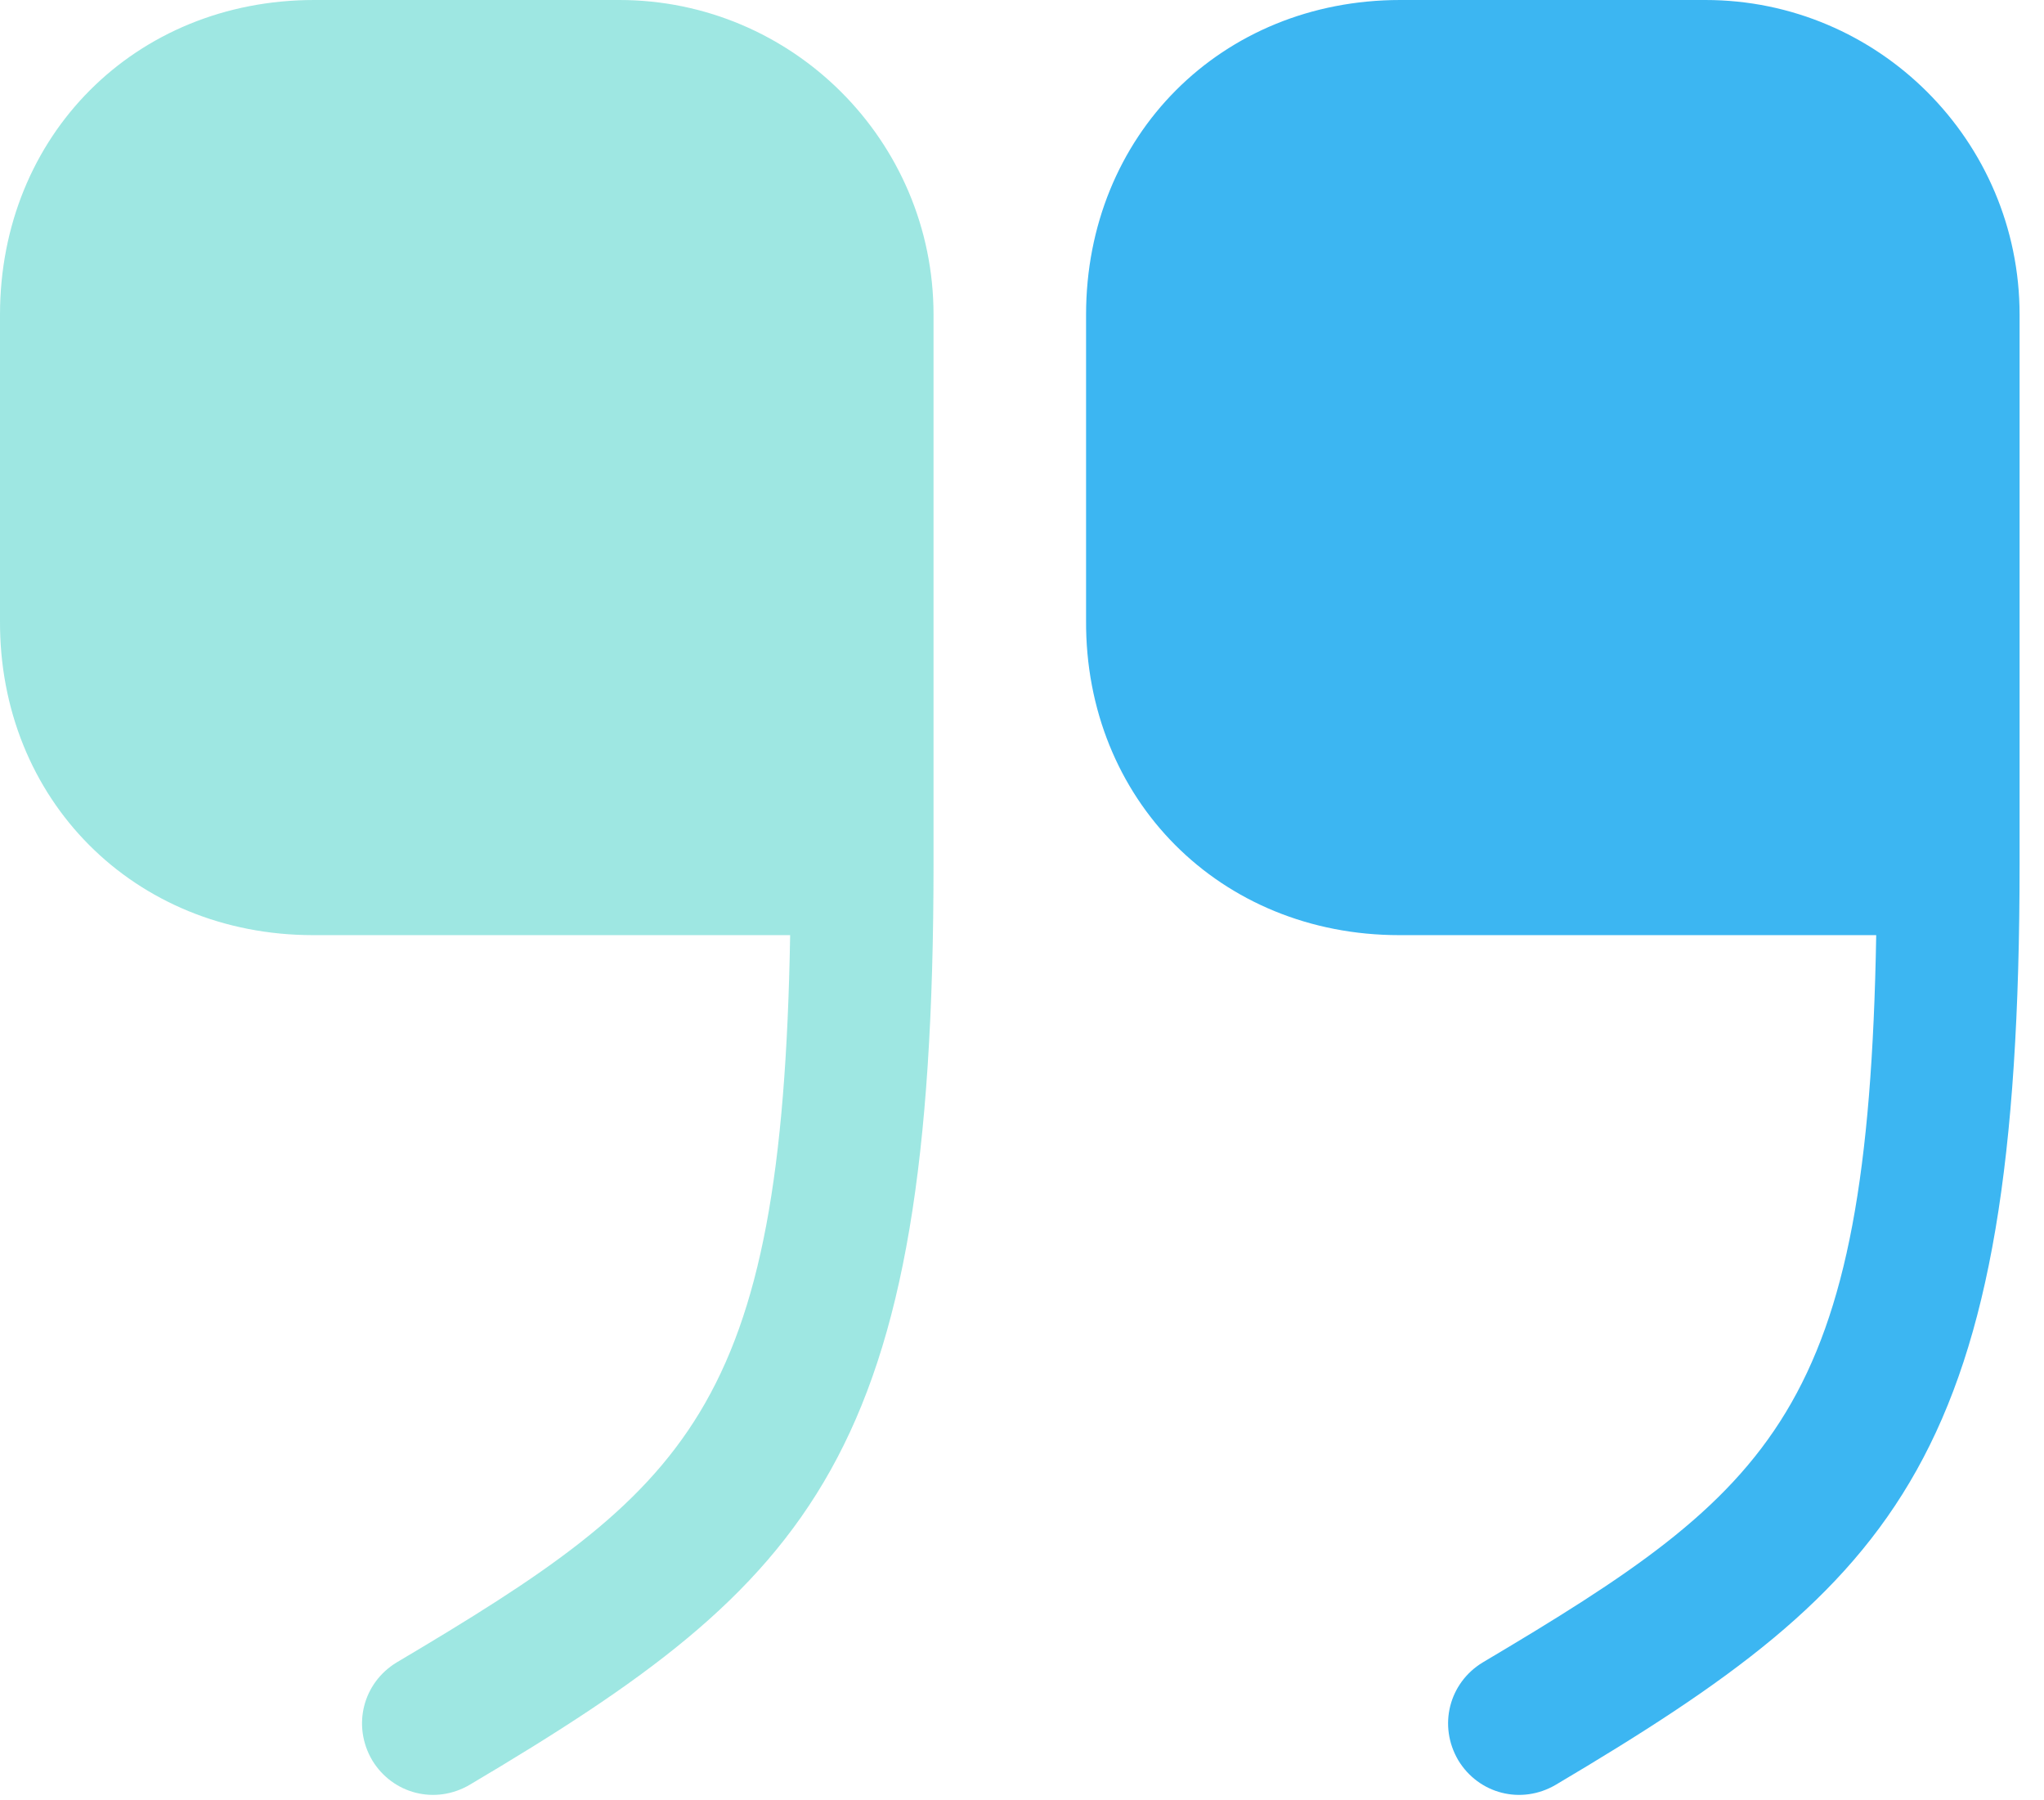
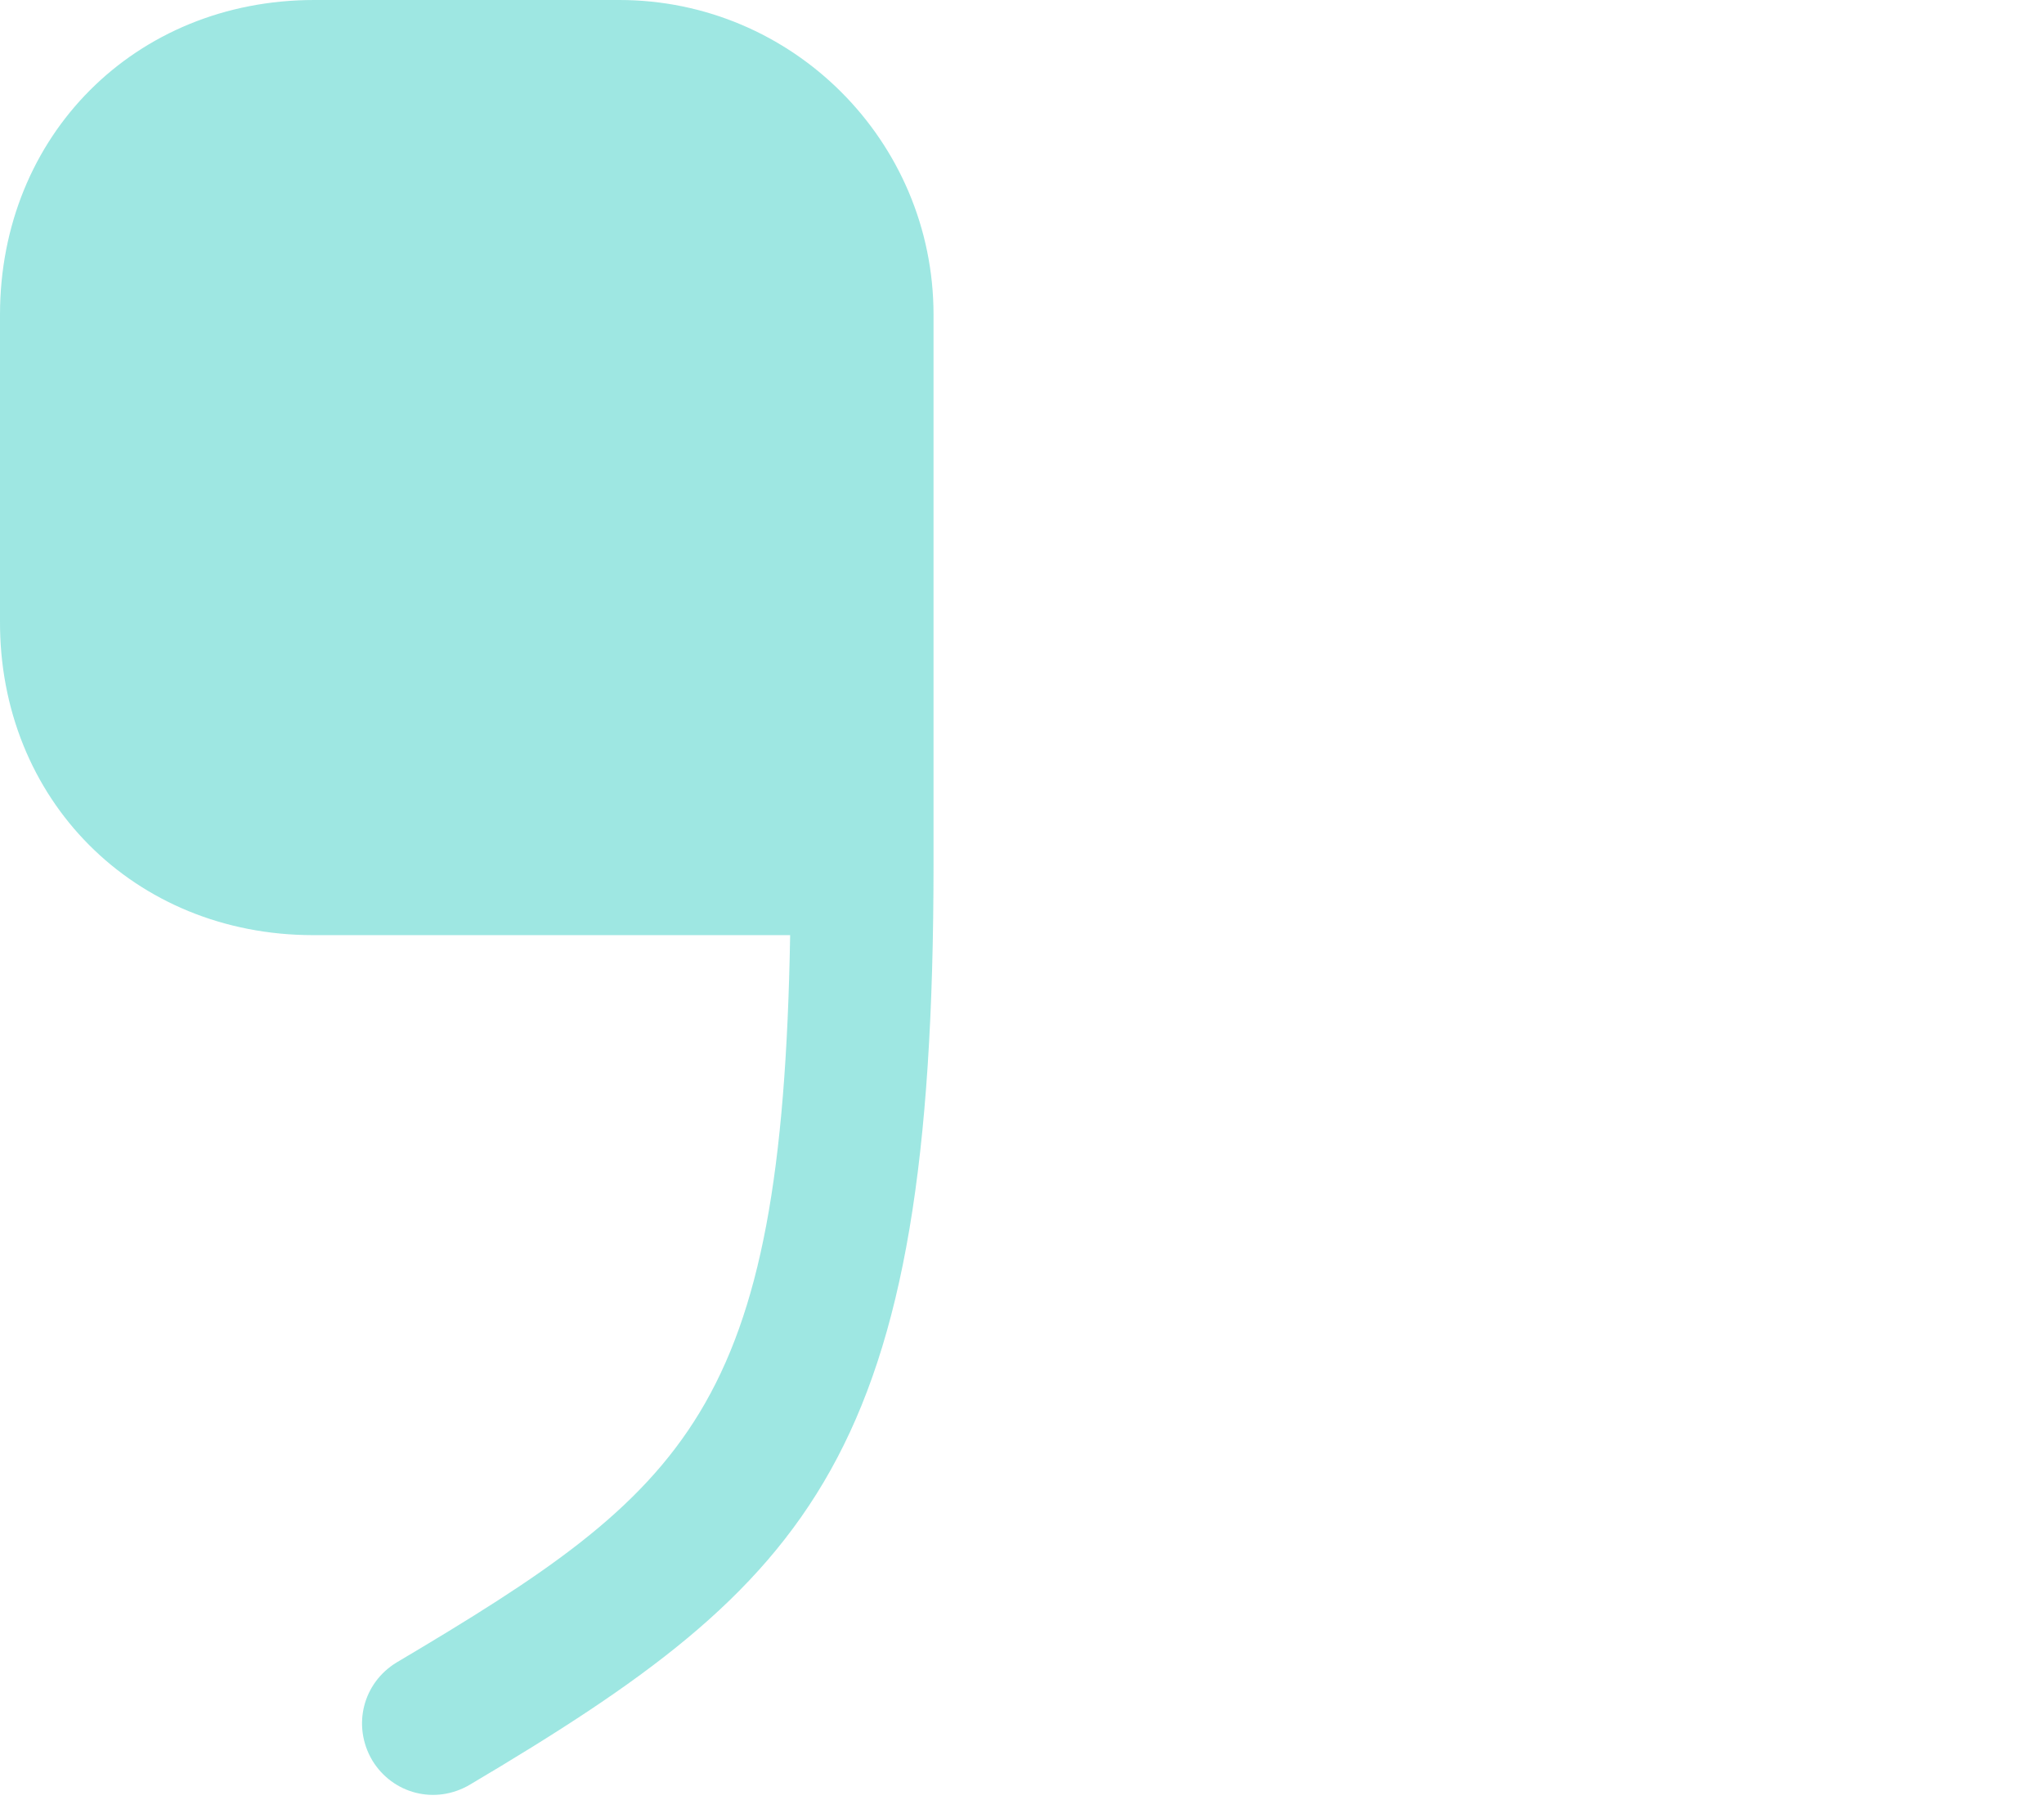
<svg xmlns="http://www.w3.org/2000/svg" width="67" height="59" viewBox="0 0 67 59" fill="none">
  <path opacity="0.65" d="M10.267 30.645H25.9C25.634 46.234 22.567 48.804 13 54.48C11.9 55.147 11.534 56.549 12.2 57.684C12.867 58.786 14.267 59.153 15.4 58.486C26.667 51.809 30.6 47.736 30.6 28.308V10.315C30.6 4.607 25.967 0 20.3 0H10.3C4.434 0 0 4.44 0 10.315V20.33C-0.033 26.205 4.4 30.645 10.267 30.645Z" fill="#6BDAD2" />
-   <path d="M45.867 30.645H61.5C61.234 46.234 58.167 48.804 48.6 54.48C47.5 55.147 47.134 56.549 47.8 57.684C48.467 58.786 49.867 59.153 51 58.486C62.267 51.809 66.2 47.736 66.2 28.308V10.315C66.2 4.607 61.567 0 55.9 0H45.9C40.034 0 35.6 4.44 35.6 10.315V20.33C35.567 26.205 40 30.645 45.867 30.645Z" fill="#3CB6F2" />
</svg>